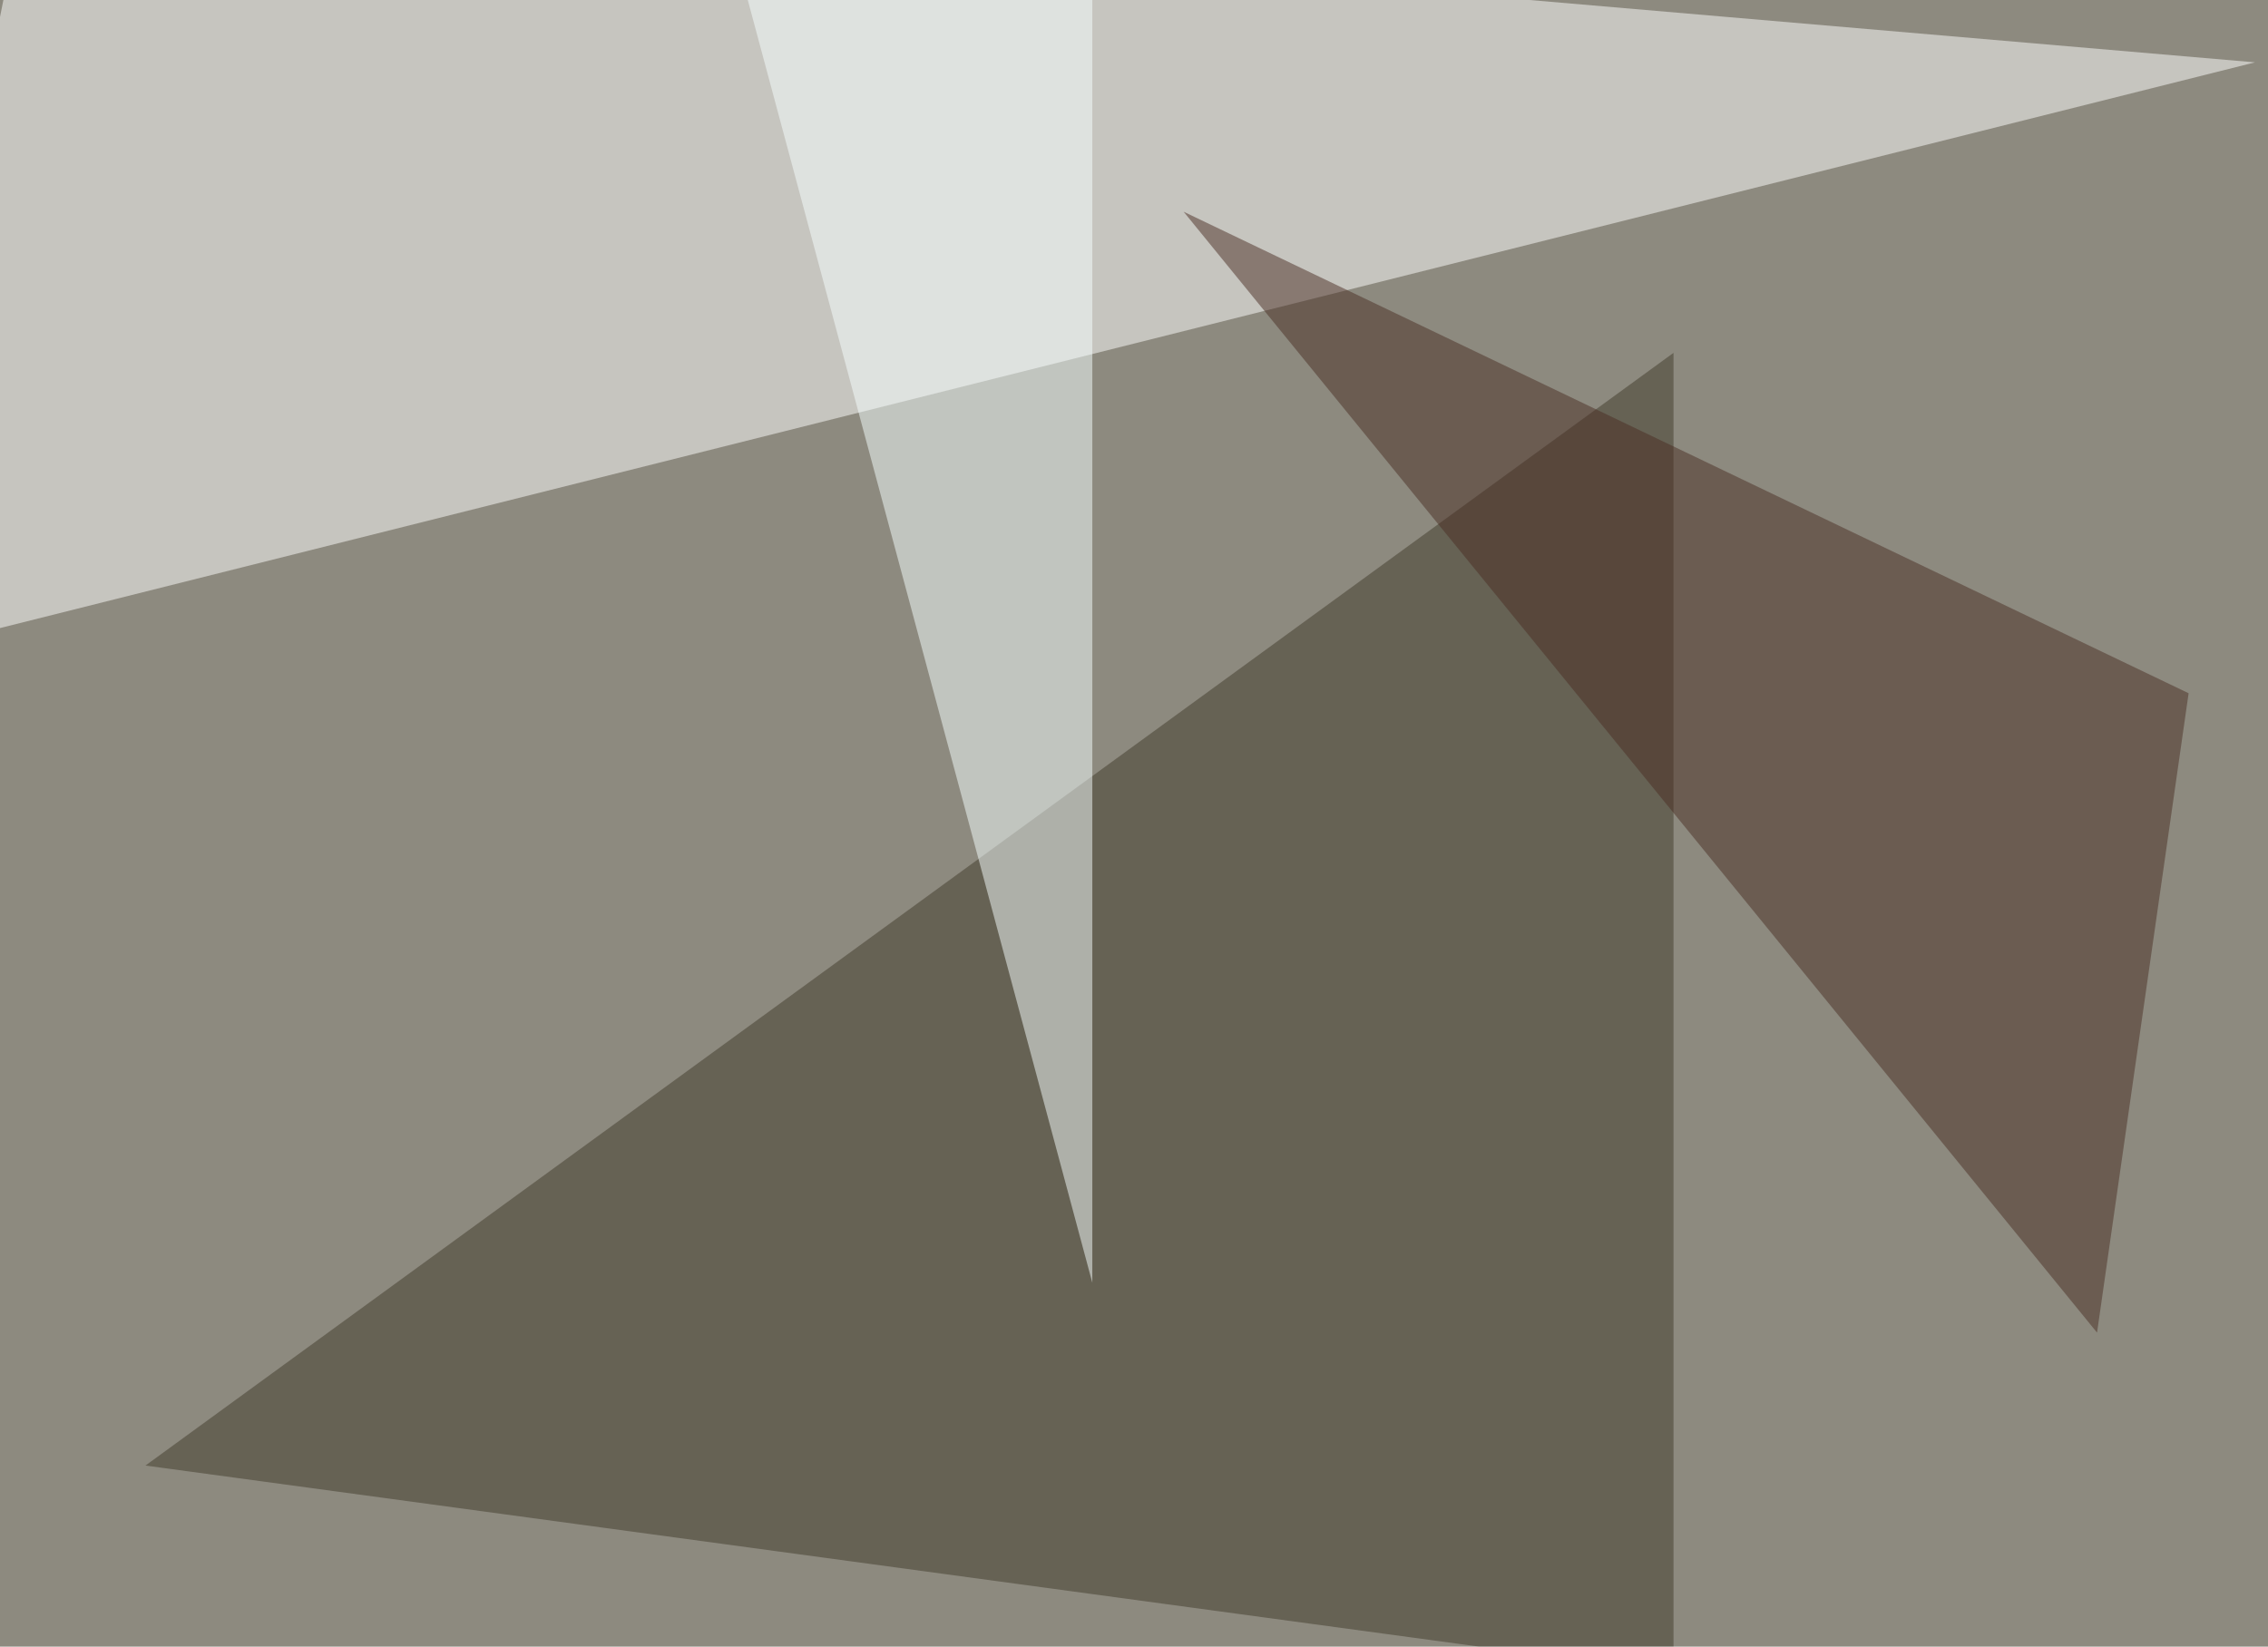
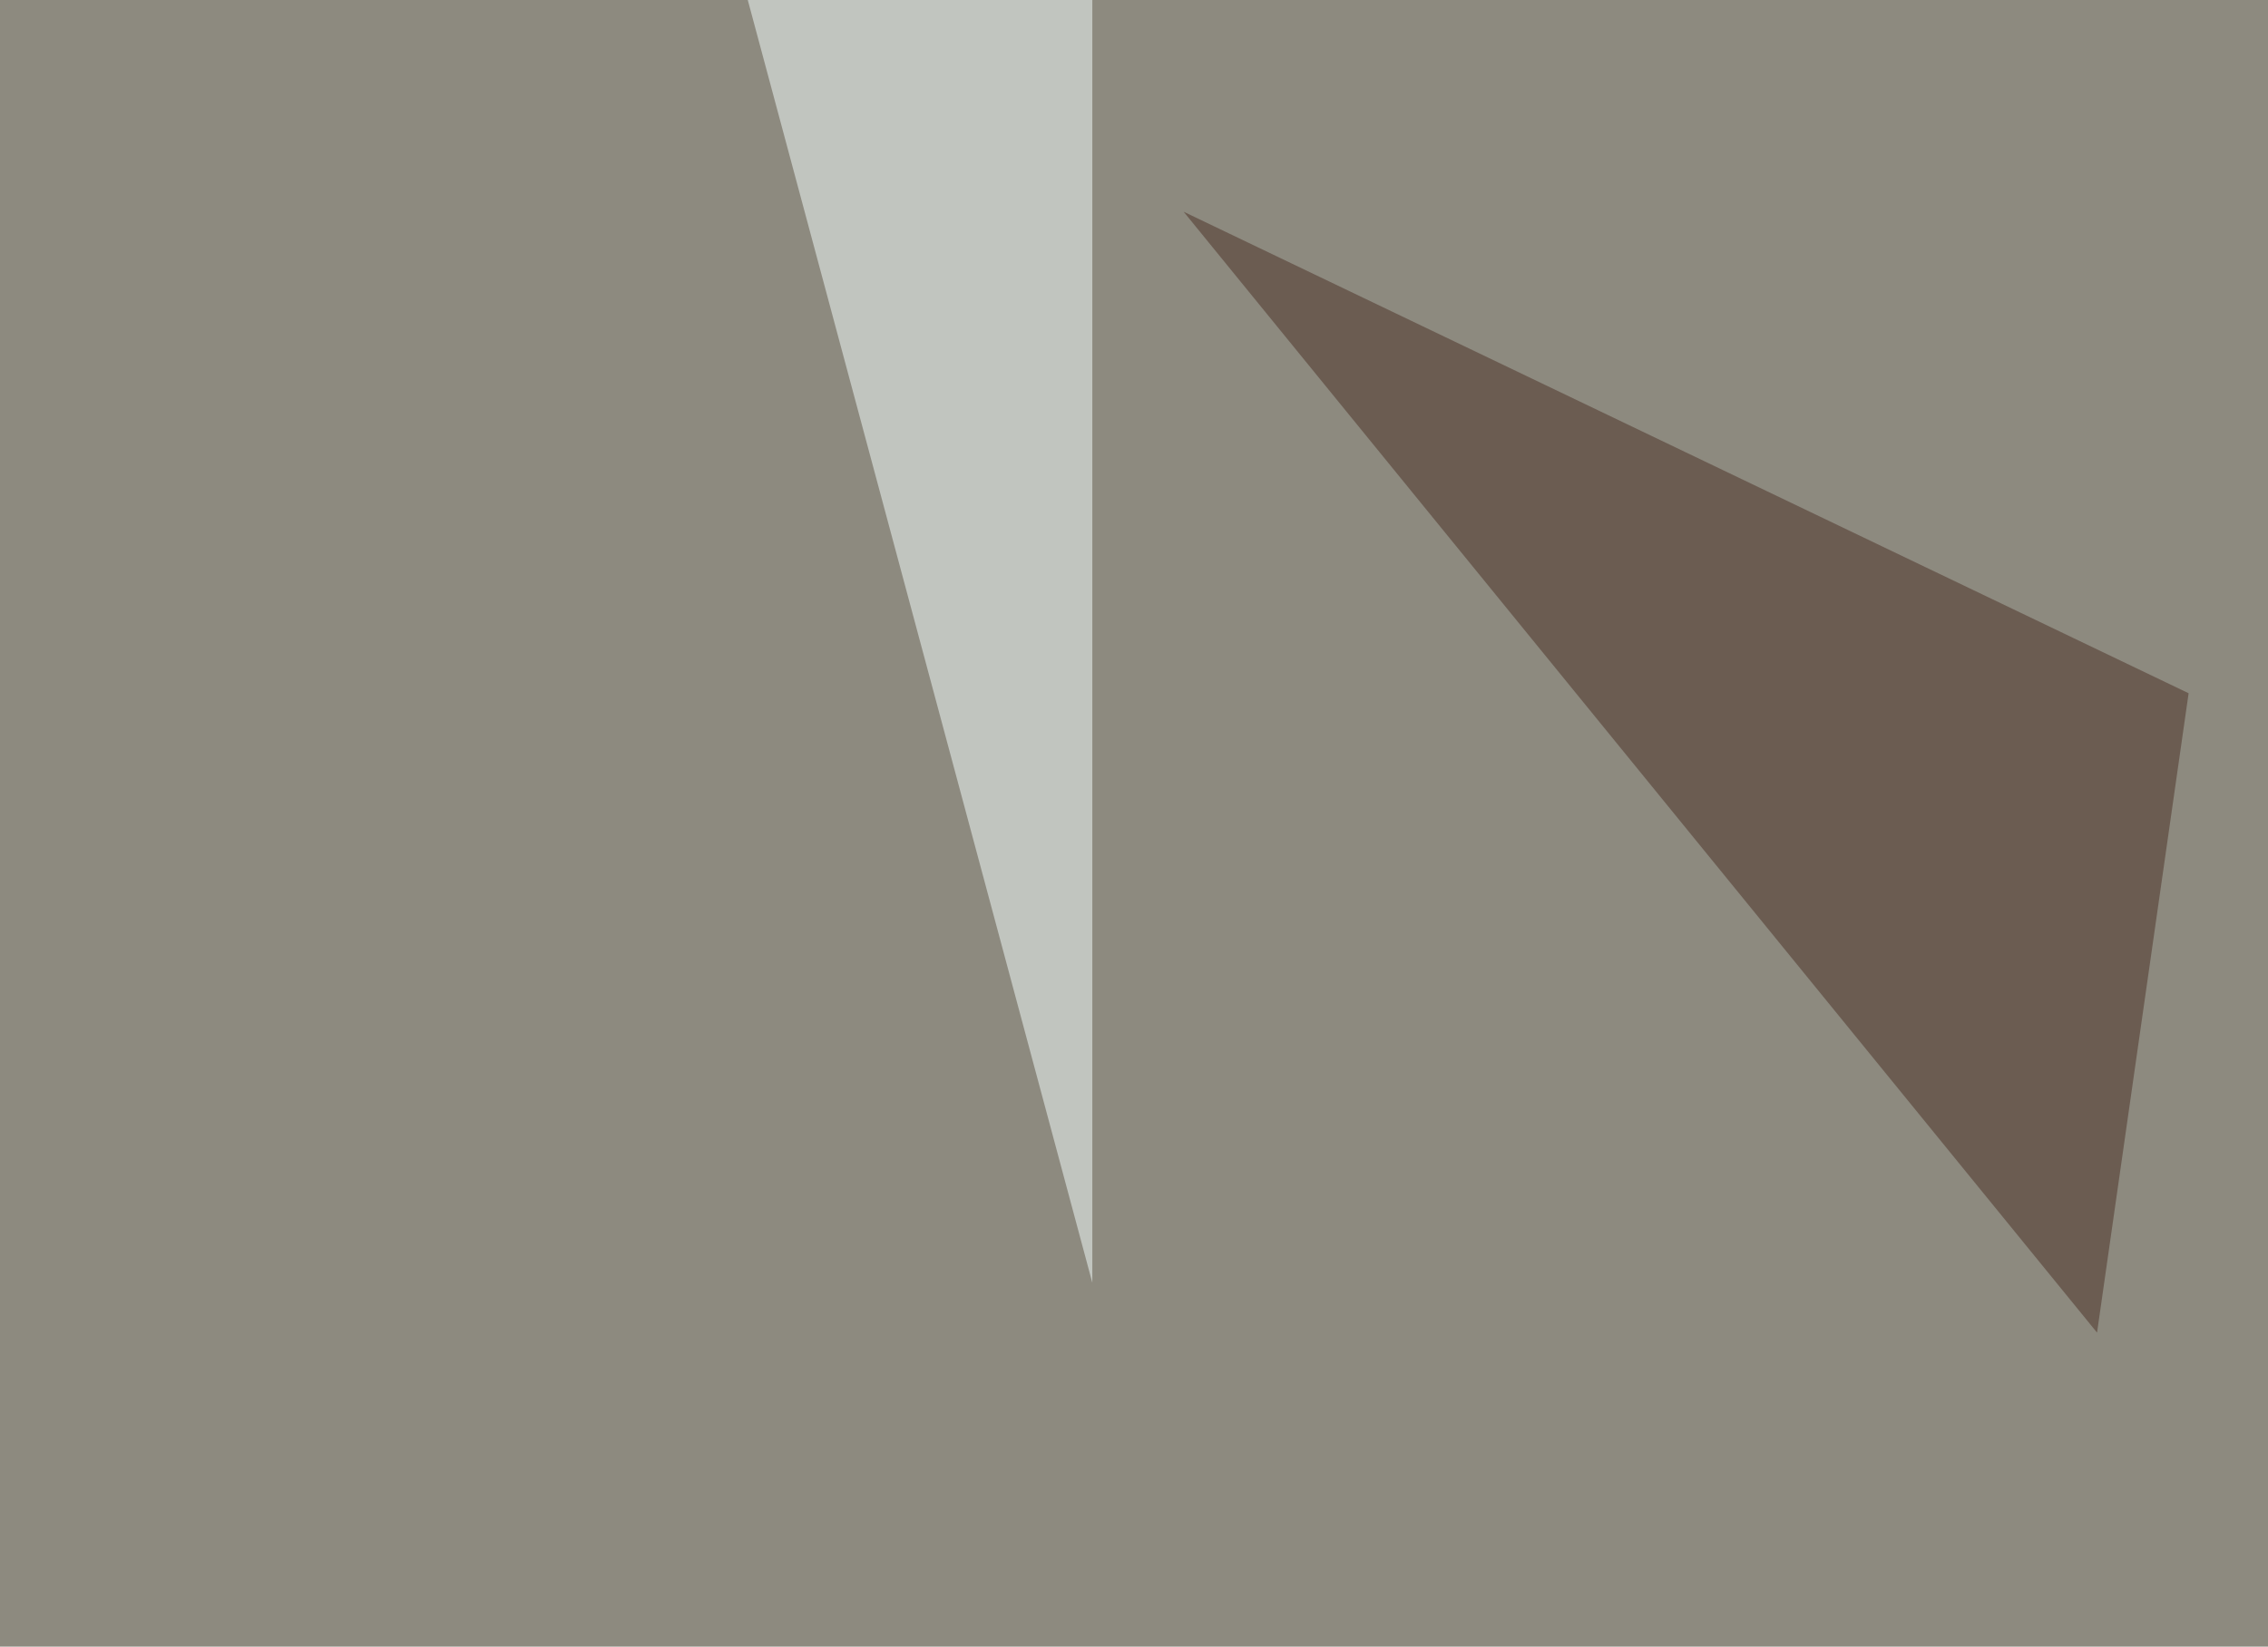
<svg xmlns="http://www.w3.org/2000/svg" width="800" height="581">
  <filter id="a">
    <feGaussianBlur stdDeviation="55" />
  </filter>
  <rect width="100%" height="100%" fill="#8d8a7f" />
  <g filter="url(#a)">
    <g fill-opacity=".5">
-       <path fill="#fff" d="M-45.4 233L10.3-45.5 795.4 22z" />
-       <path fill="#403a2a" d="M590.3 124.5v465.8l-539-73.2z" />
      <path fill="#f6ffff" d="M385.3-16.1l-129-11.7 129 480.4z" />
      <path fill="#4a2e25" d="M417.5 74.7l322.2 395.5L772 244.6z" />
    </g>
  </g>
</svg>